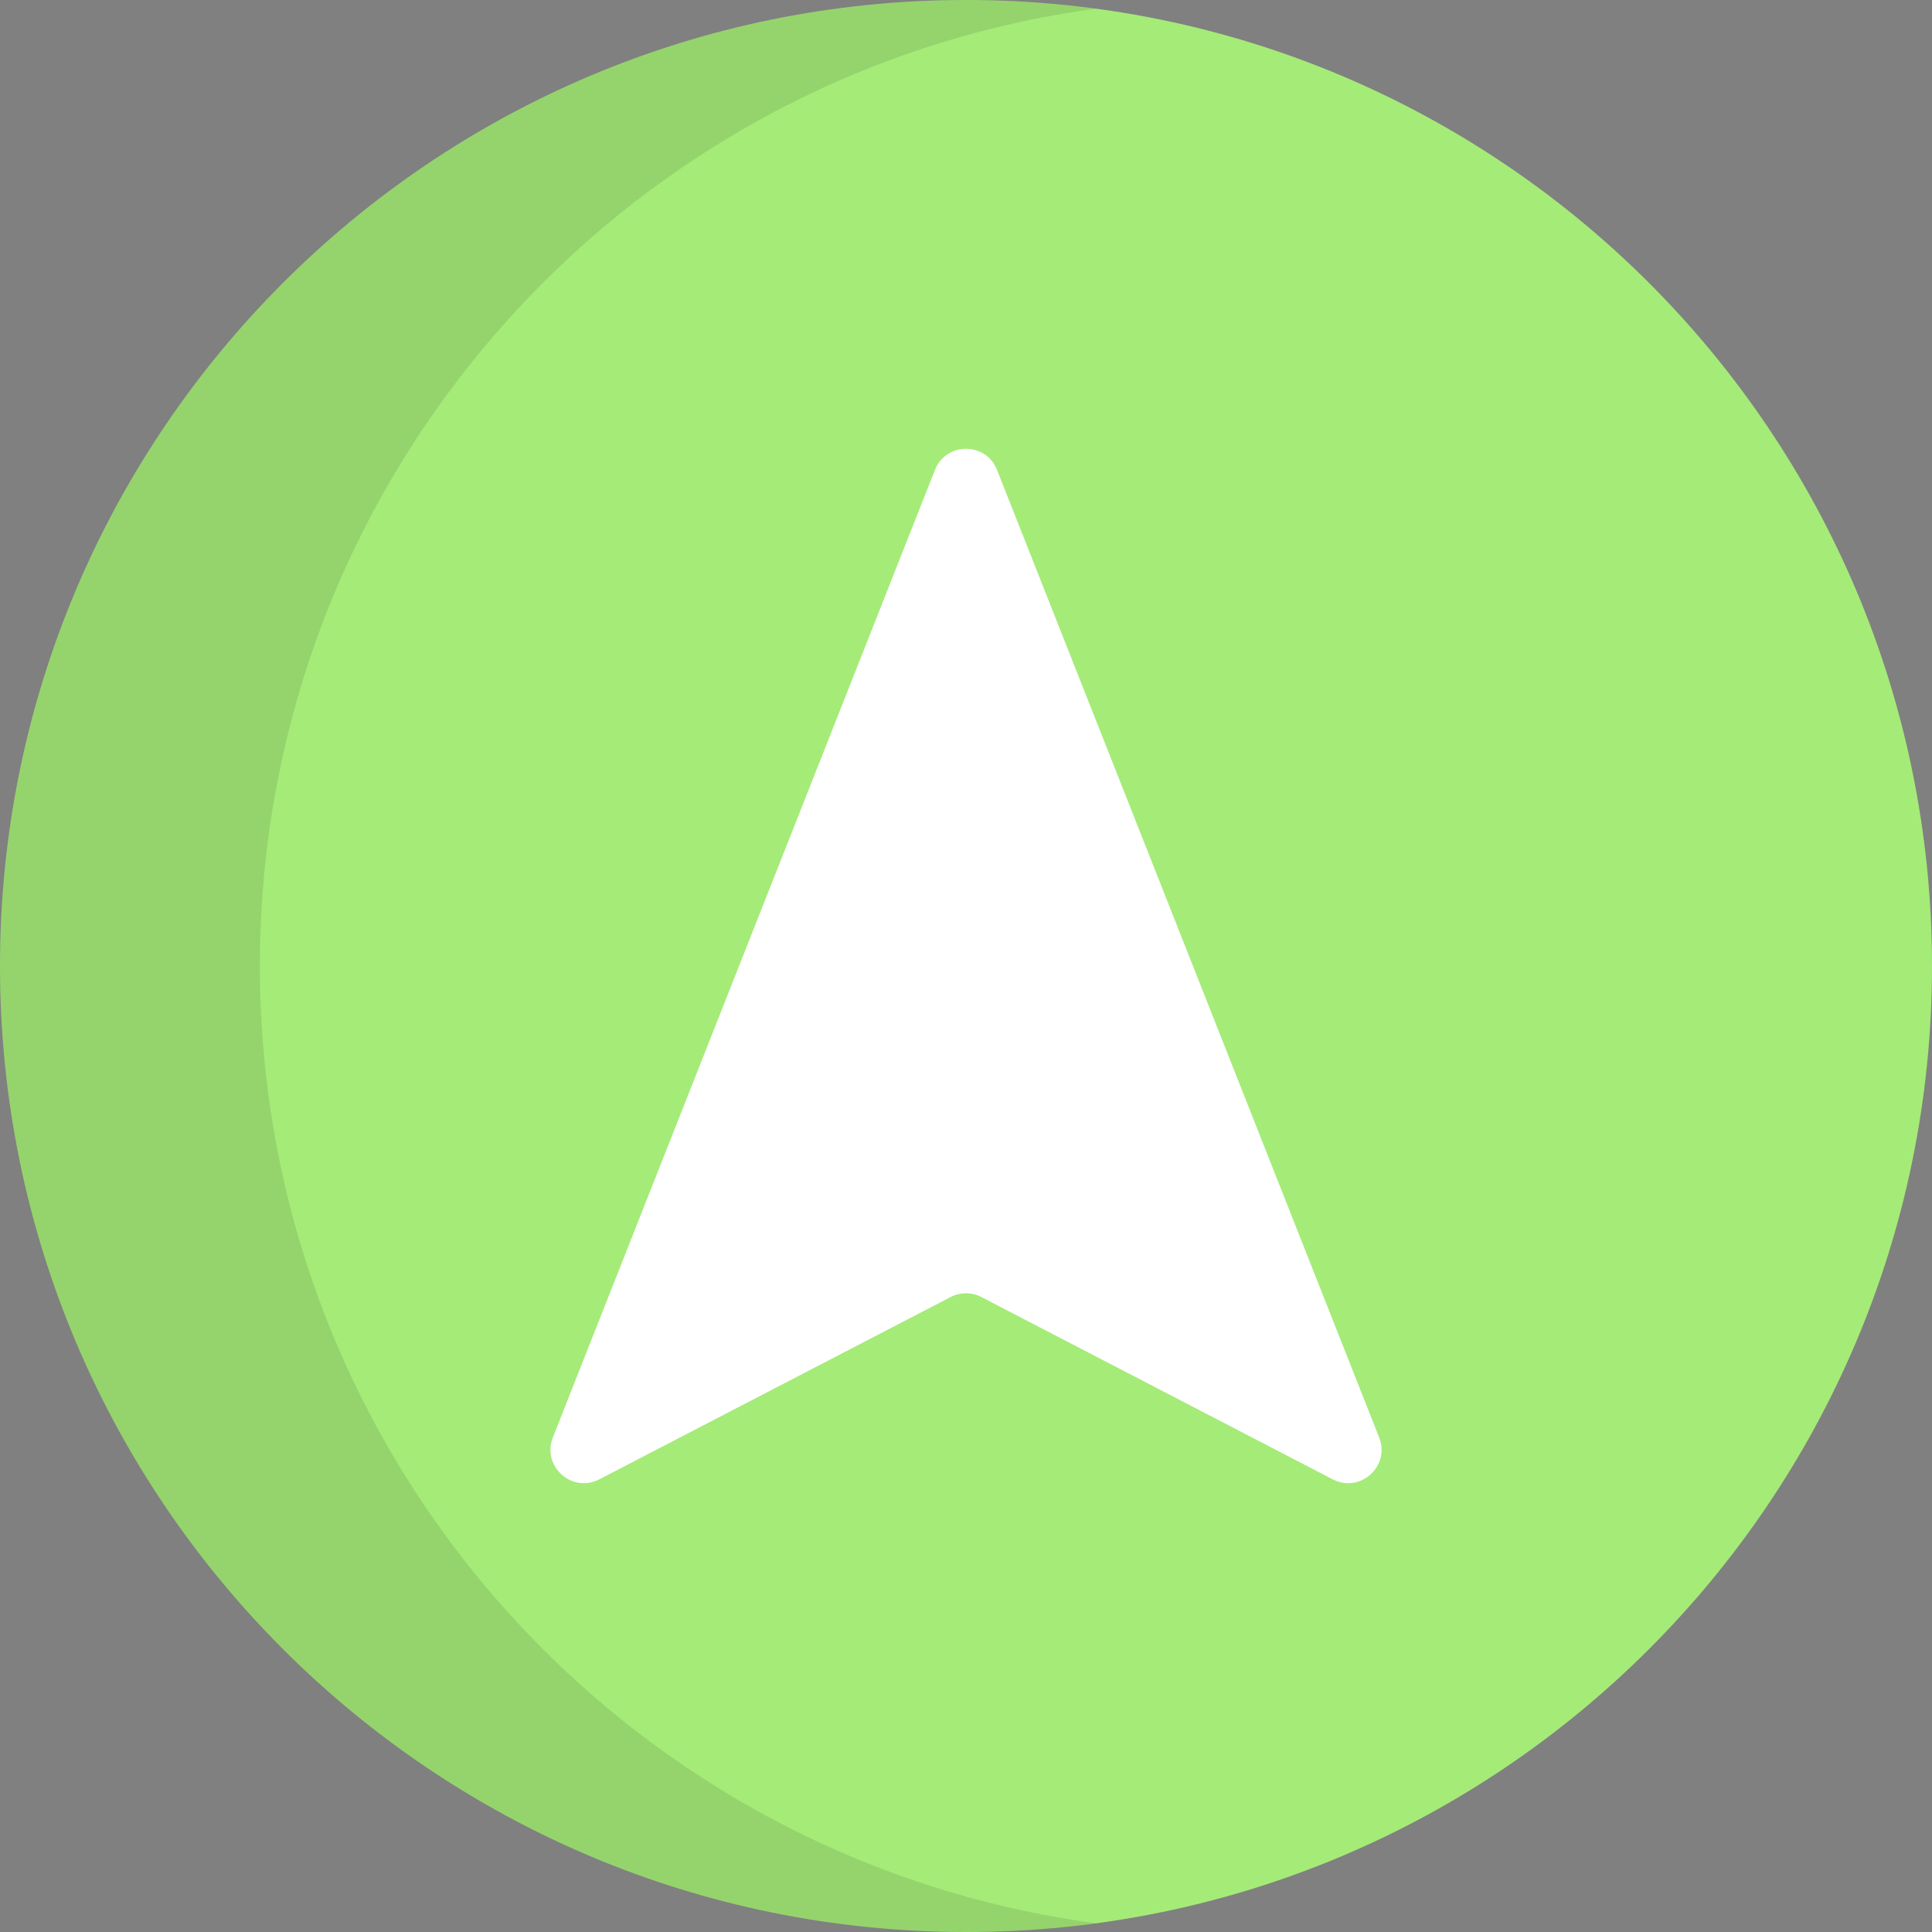
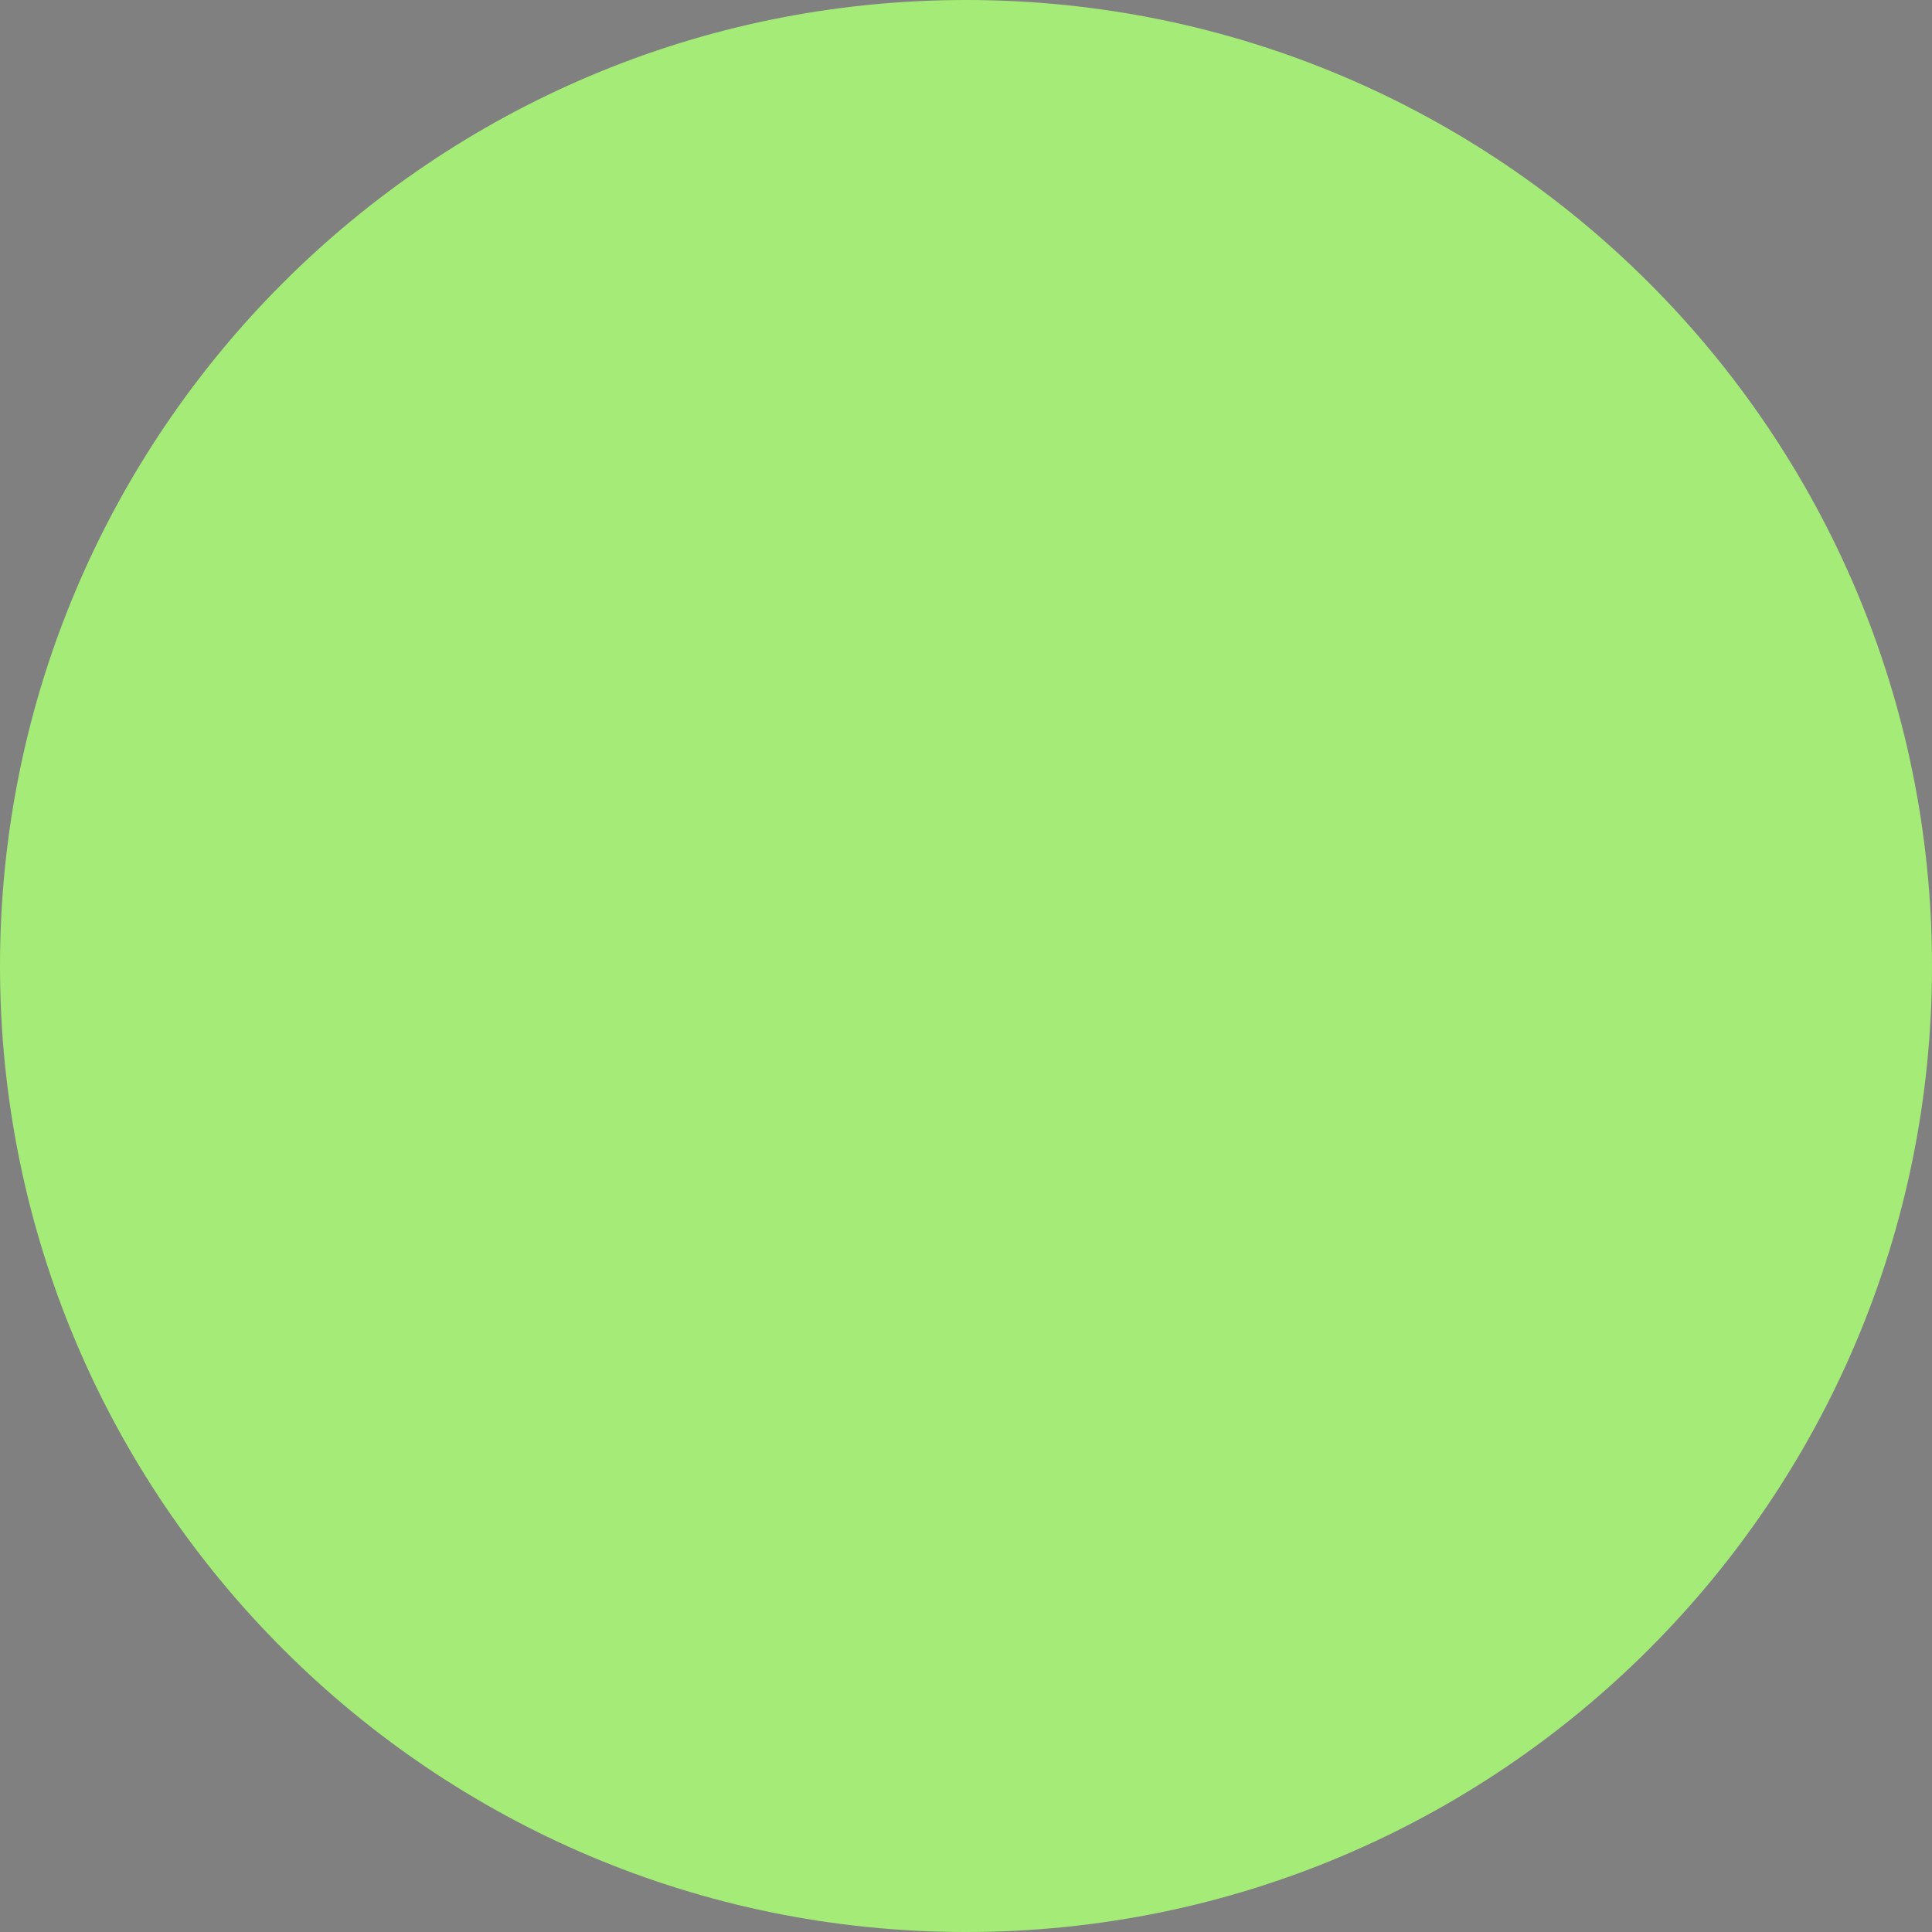
<svg xmlns="http://www.w3.org/2000/svg" height="800px" width="800px" version="1.1" id="Layer_1" viewBox="0 0 512 512" xml:space="preserve">
  <rect x="0" y="0" width="512" height="512" fill="#808080" stroke="none" />
  <path style="fill:#A5EB78;" d="M512,256.001C512,114.615,397.385,0,255.999,0S0,114.615,0,256.001  C0,397.385,114.615,512,255.999,512S512,397.385,512,256.001z" />
-   <path style="fill:#FFFFFF;" d="M158.815,392.039l93.111-48.308c2.554-1.325,5.594-1.325,8.148,0l93.111,48.308  c7.261,3.767,15.306-3.494,12.302-11.102L264.227,124.533c-2.947-7.462-13.508-7.462-16.456,0L146.513,380.937  C143.509,388.545,151.555,395.806,158.815,392.039z" />
-   <path style="opacity:0.1;enable-background:new    ;" d="M68.872,256.001c0-129.706,96.466-236.866,221.564-253.688  C279.172,0.798,267.68,0,256.001,0C114.615,0,0,114.615,0,256.001S114.615,512,256.001,512c11.68,0,23.171-0.798,34.436-2.313  C165.338,492.865,68.872,385.705,68.872,256.001z" />
</svg>